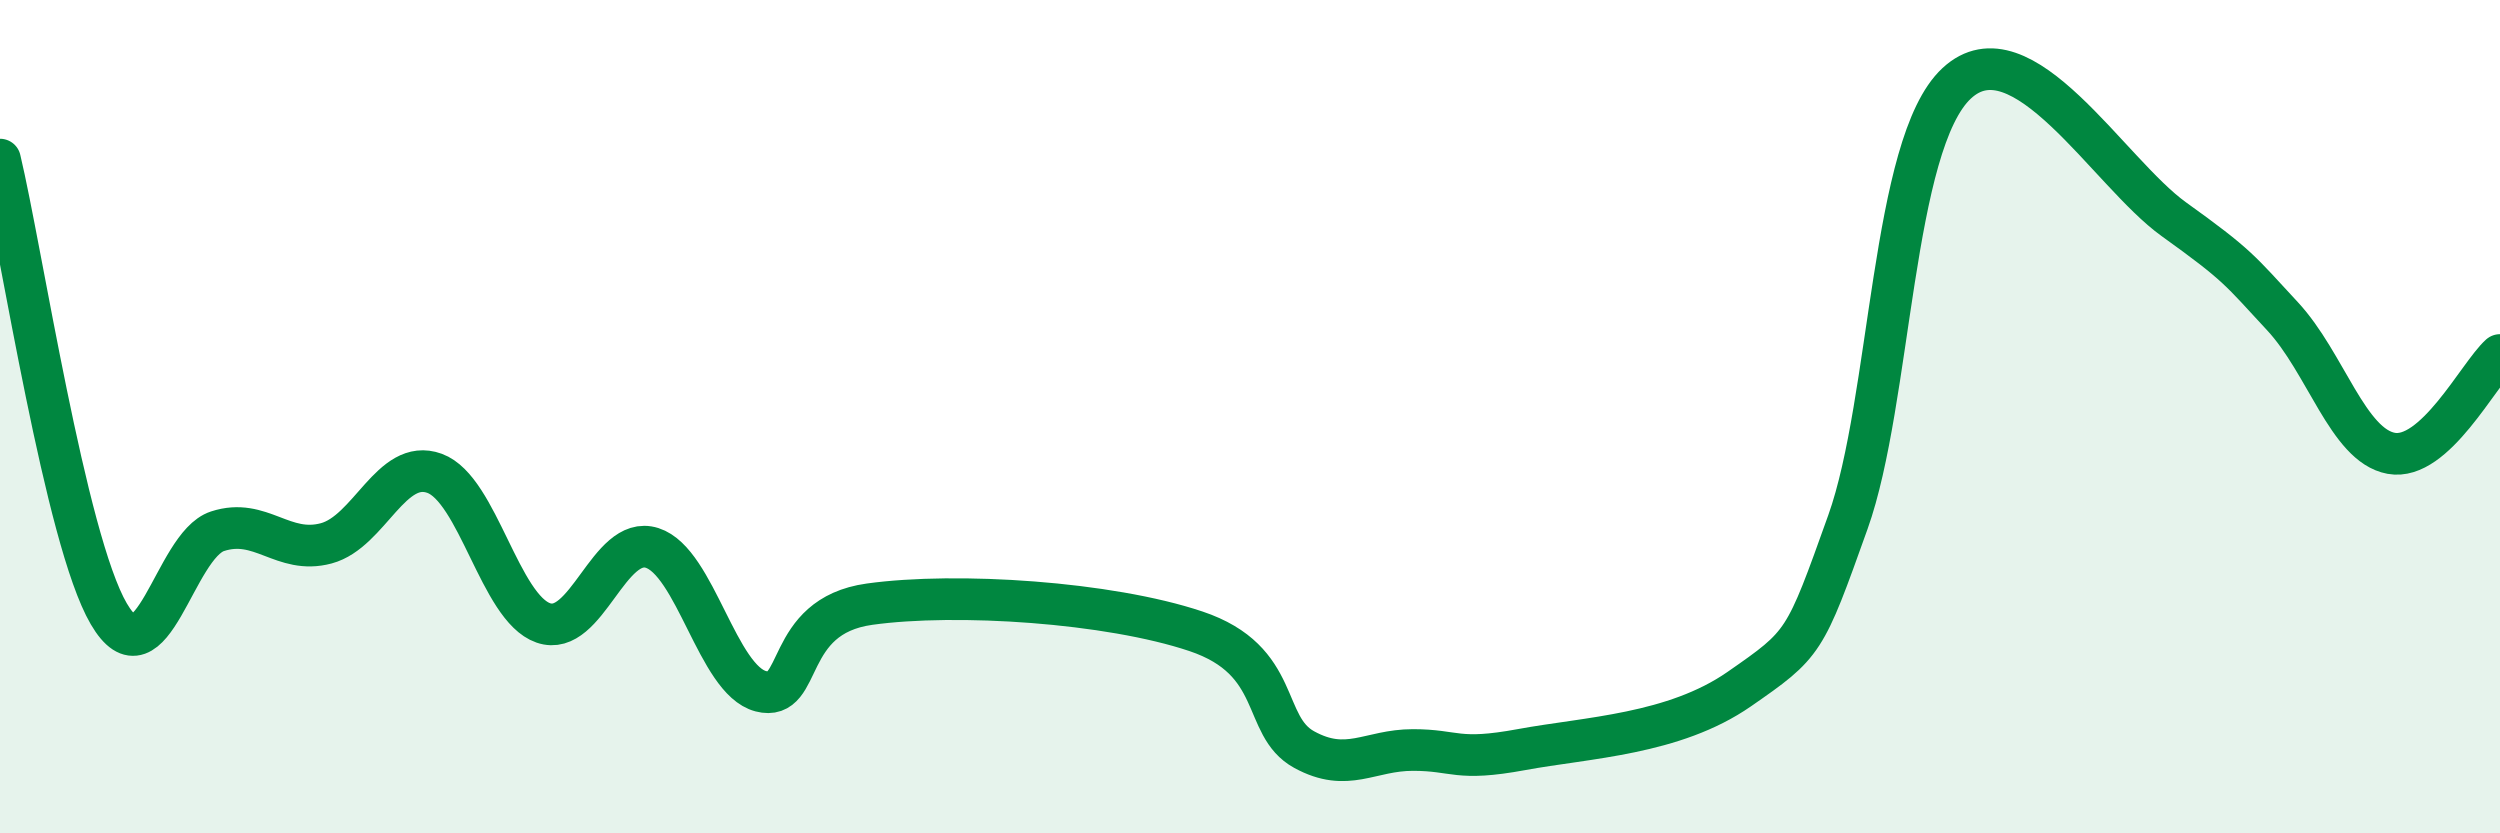
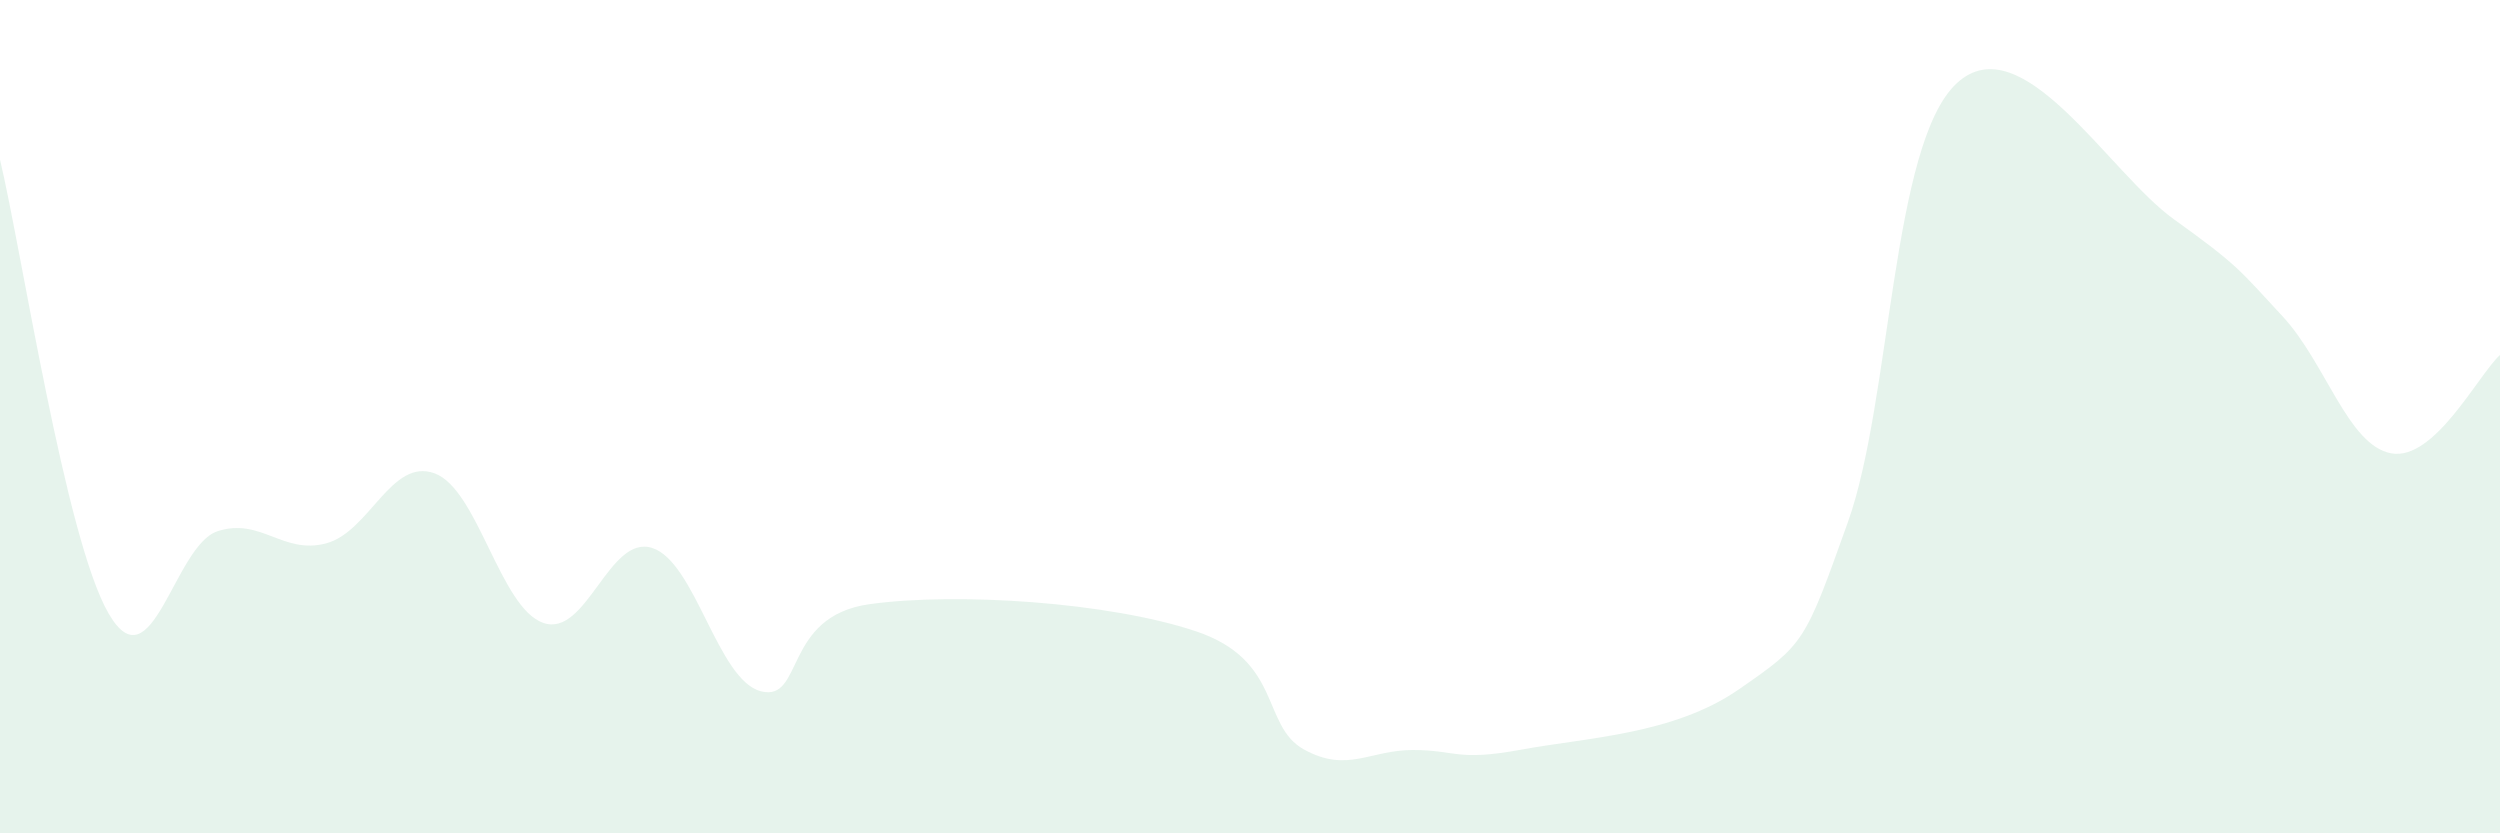
<svg xmlns="http://www.w3.org/2000/svg" width="60" height="20" viewBox="0 0 60 20">
  <path d="M 0,3.83 C 0.52,6.01 1.57,12.95 2.61,14.73 C 3.65,16.51 4.18,13.09 5.22,12.75 C 6.26,12.41 6.79,13.32 7.83,13.04 C 8.87,12.76 9.39,10.98 10.43,11.36 C 11.47,11.74 12,14.59 13.04,14.95 C 14.08,15.31 14.61,12.82 15.65,13.15 C 16.69,13.48 17.22,16.32 18.26,16.59 C 19.3,16.86 18.78,14.79 20.87,14.5 C 22.96,14.21 26.61,14.45 28.7,15.15 C 30.79,15.85 30.26,17.42 31.3,17.99 C 32.34,18.56 32.87,18 33.91,18 C 34.95,18 34.95,18.28 36.52,17.99 C 38.09,17.7 40.17,17.63 41.74,16.54 C 43.31,15.45 43.31,15.44 44.35,12.53 C 45.39,9.62 45.4,3.45 46.96,2 C 48.52,0.55 50.61,4.14 52.17,5.26 C 53.73,6.38 53.74,6.47 54.78,7.59 C 55.82,8.71 56.35,10.69 57.39,10.88 C 58.43,11.07 59.48,8.99 60,8.52L60 20L0 20Z" fill="#008740" opacity="0.1" stroke-linecap="round" stroke-linejoin="round" />
-   <path d="M 0,3.83 C 0.52,6.01 1.57,12.95 2.61,14.73 C 3.65,16.51 4.18,13.09 5.22,12.75 C 6.26,12.41 6.79,13.32 7.83,13.04 C 8.87,12.76 9.39,10.98 10.43,11.36 C 11.47,11.74 12,14.59 13.04,14.95 C 14.08,15.31 14.61,12.82 15.65,13.15 C 16.69,13.48 17.22,16.32 18.26,16.59 C 19.3,16.86 18.78,14.79 20.87,14.5 C 22.96,14.21 26.61,14.45 28.7,15.15 C 30.79,15.85 30.26,17.42 31.3,17.99 C 32.34,18.56 32.87,18 33.91,18 C 34.95,18 34.95,18.28 36.52,17.99 C 38.09,17.7 40.17,17.63 41.74,16.54 C 43.31,15.45 43.31,15.44 44.35,12.53 C 45.39,9.62 45.4,3.45 46.96,2 C 48.52,0.55 50.61,4.14 52.17,5.26 C 53.73,6.38 53.74,6.47 54.78,7.59 C 55.82,8.71 56.35,10.69 57.39,10.88 C 58.43,11.07 59.48,8.99 60,8.52" stroke="#008740" stroke-width="1" fill="none" stroke-linecap="round" stroke-linejoin="round" />
</svg>